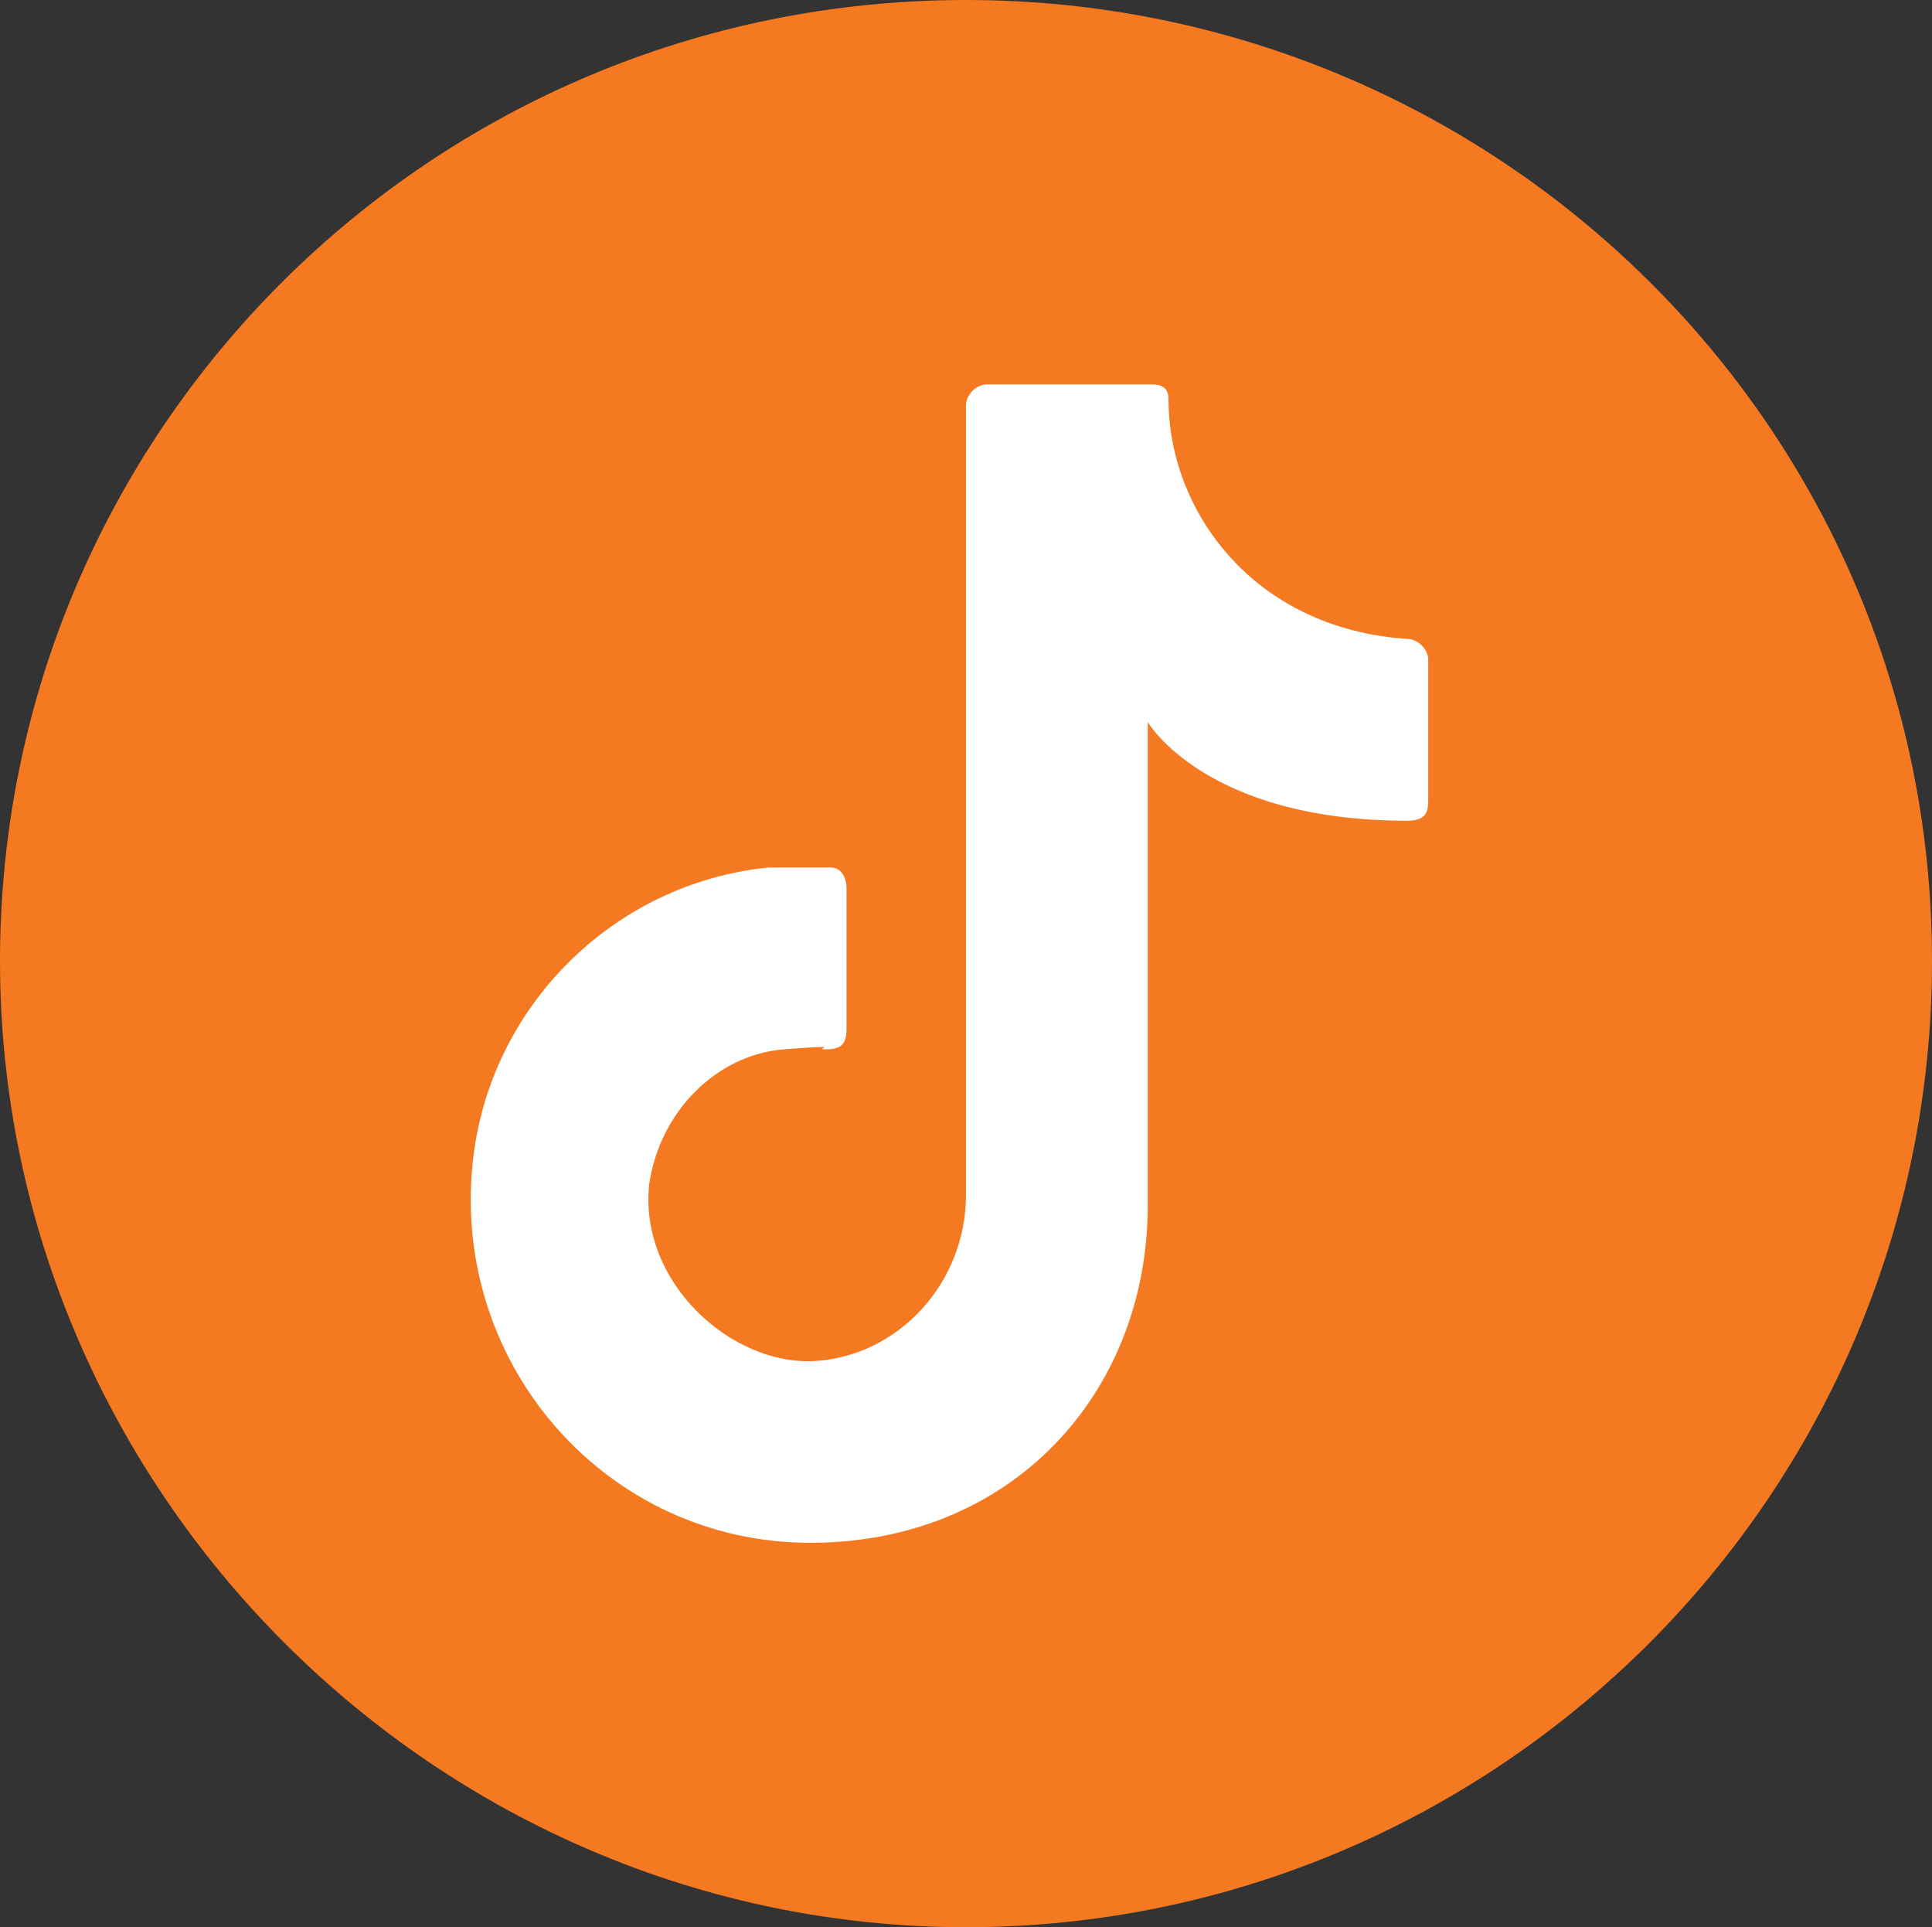
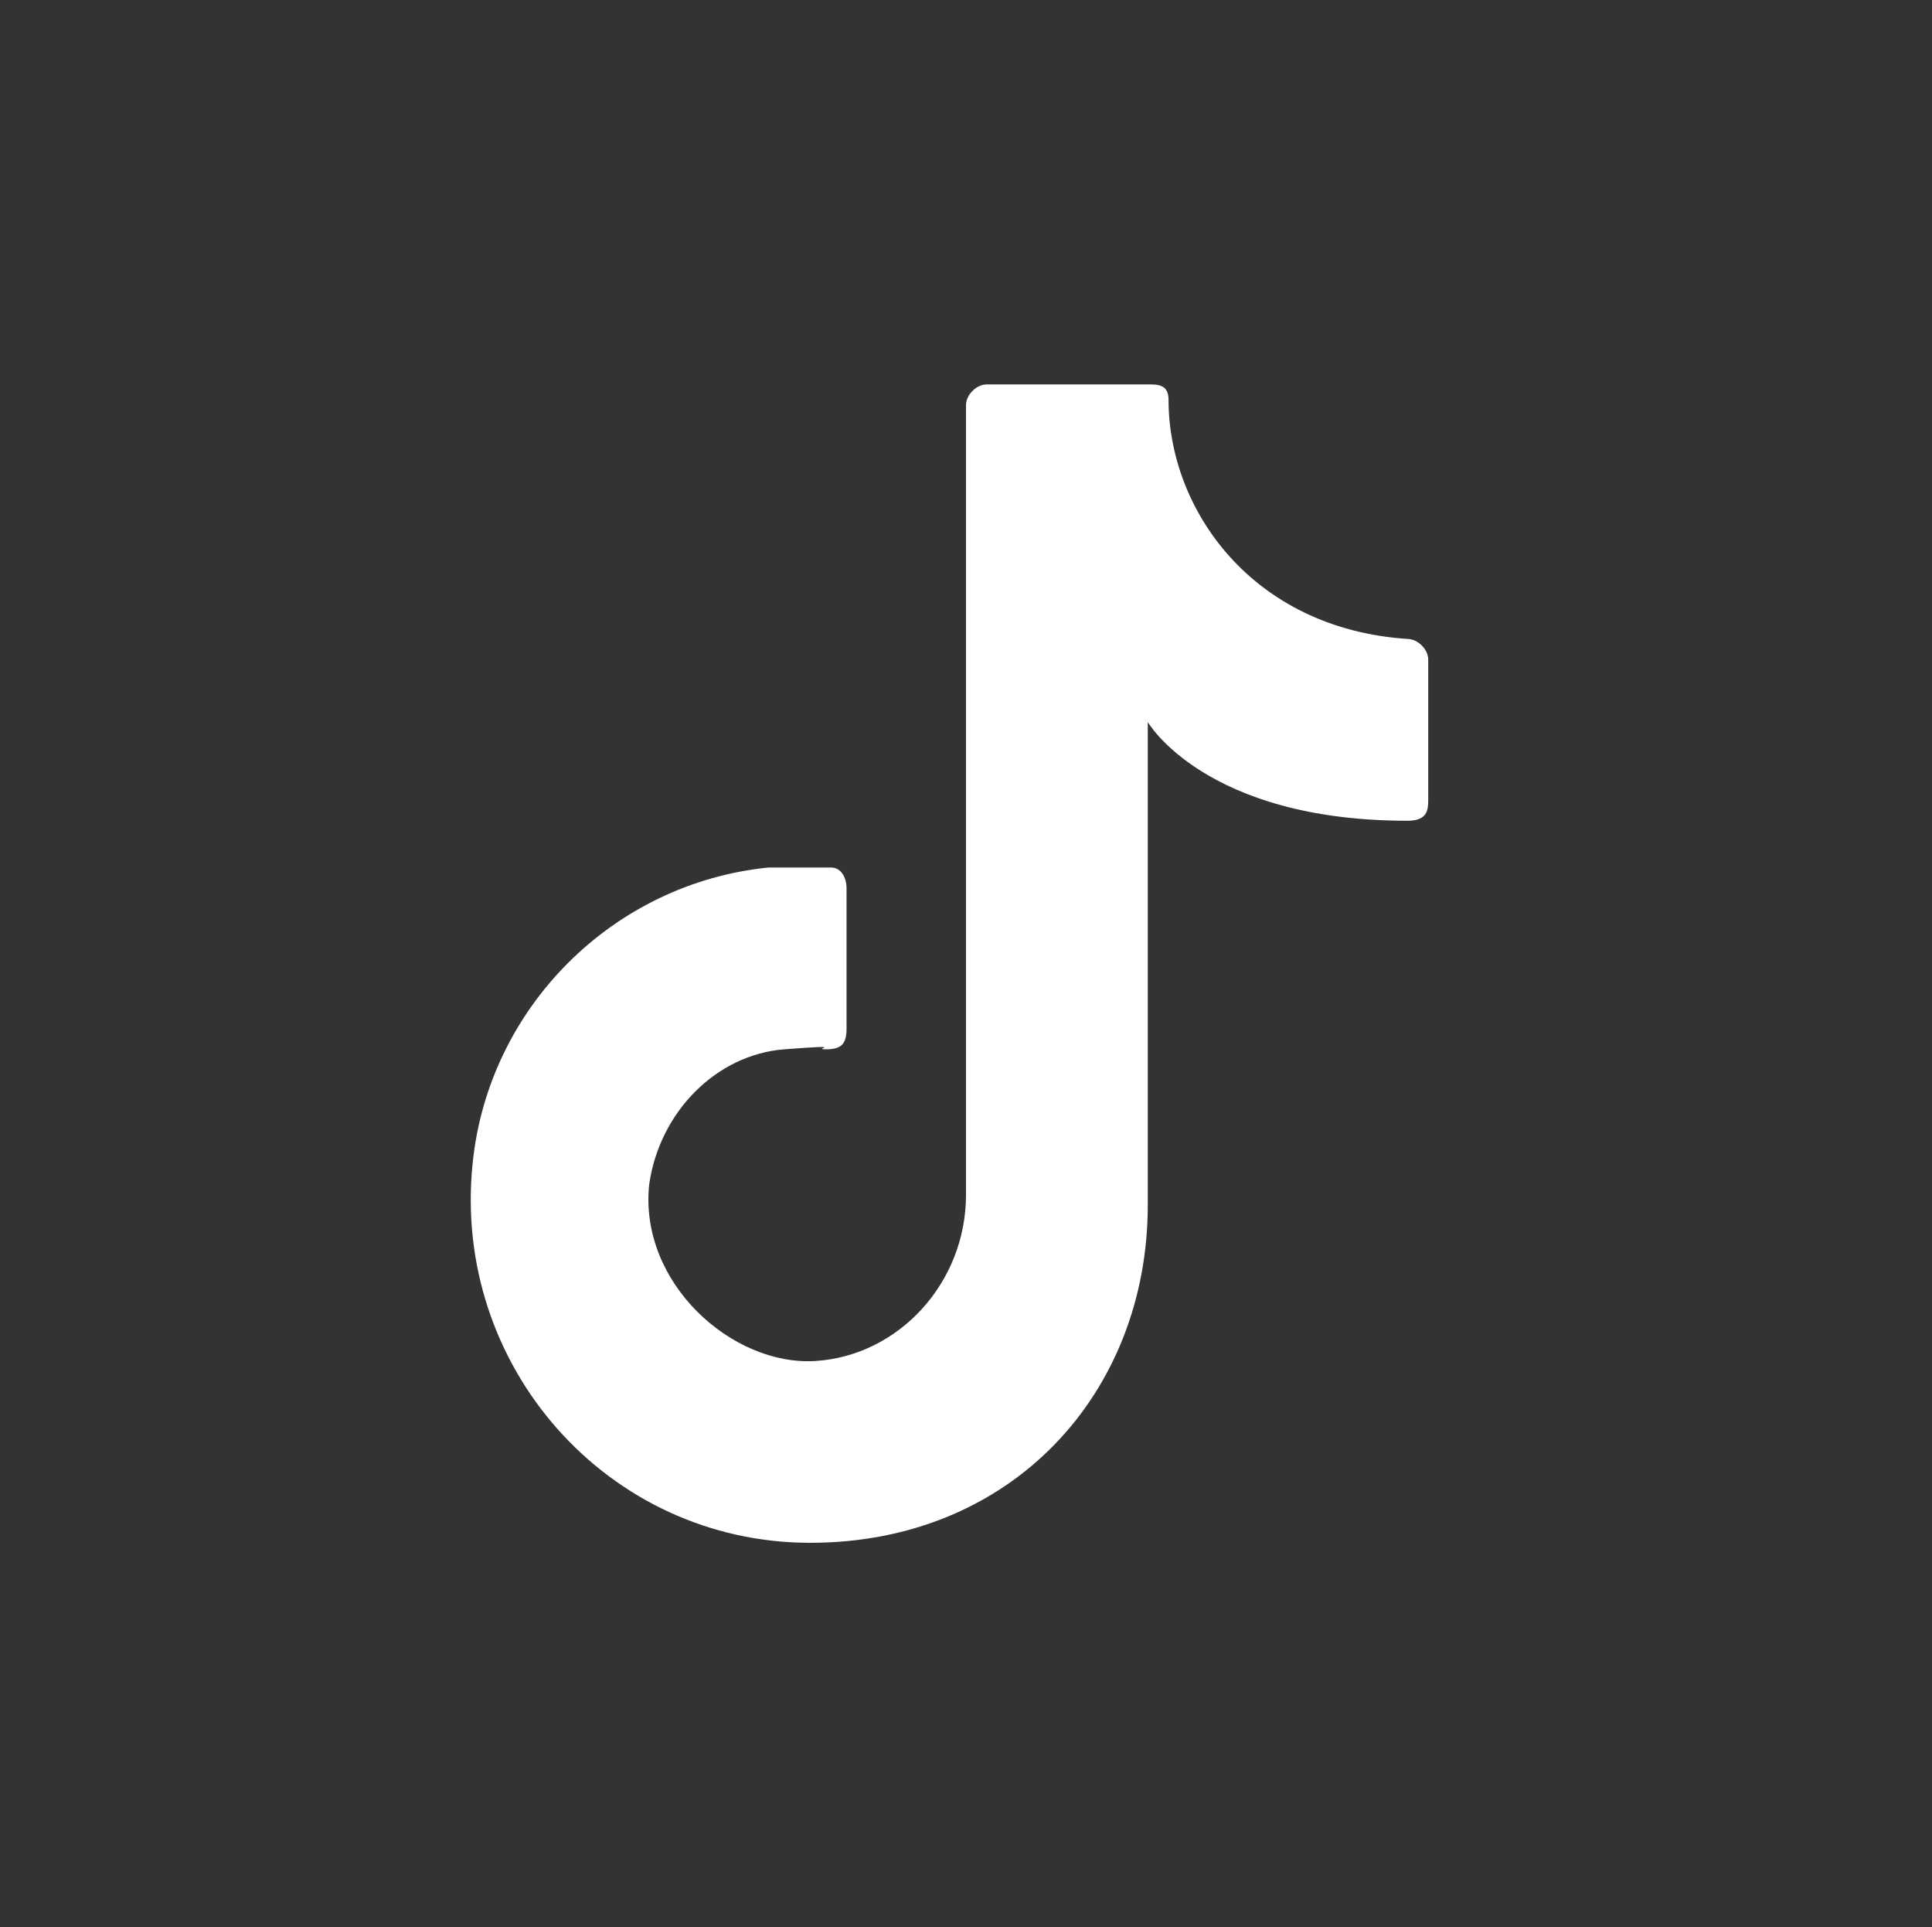
<svg xmlns="http://www.w3.org/2000/svg" id="Layer_2" data-name="Layer 2" viewBox="0 0 37.2 37.1">
  <rect x="0" y="0" width="37.2" height="37.1" fill="#333333" stroke="none" />
  <defs>
    <style>      .cls-1 {        fill: #fff;      }      .cls-2 {        fill: #f47920;      }    </style>
  </defs>
  <g id="_1" data-name="1">
-     <path class="cls-2" d="M18.6,0C8.3,0,0,8.3,0,18.5s8.4,18.6,18.6,18.6,18.6-8.3,18.6-18.6S28.8,0,18.6,0Z" />
    <path class="cls-1" d="M22.1,23.5v-9.6s1.1,1.9,5,1.9c.38,0,.4-.2.4-.4v-2.7c0-.2-.2-.4-.4-.4-3-.2-4.6-2.5-4.6-4.6,0-.3-.2-.3-.4-.3h-3.1c-.2,0-.4.2-.4.4v15.2c0,1.7-1.3,3.1-2.9,3.2s-3.4-1.5-3.2-3.4c.2-1.4,1.3-2.5,2.6-2.6s.5,0,.8,0,.4-.1.4-.4v-2.7c0-.2-.1-.4-.3-.4h-1.2c-3,.3-5.4,2.7-5.7,5.7-.4,3.9,2.6,7.3,6.5,7.3s6.5-2.9,6.5-6.5" />
  </g>
</svg>